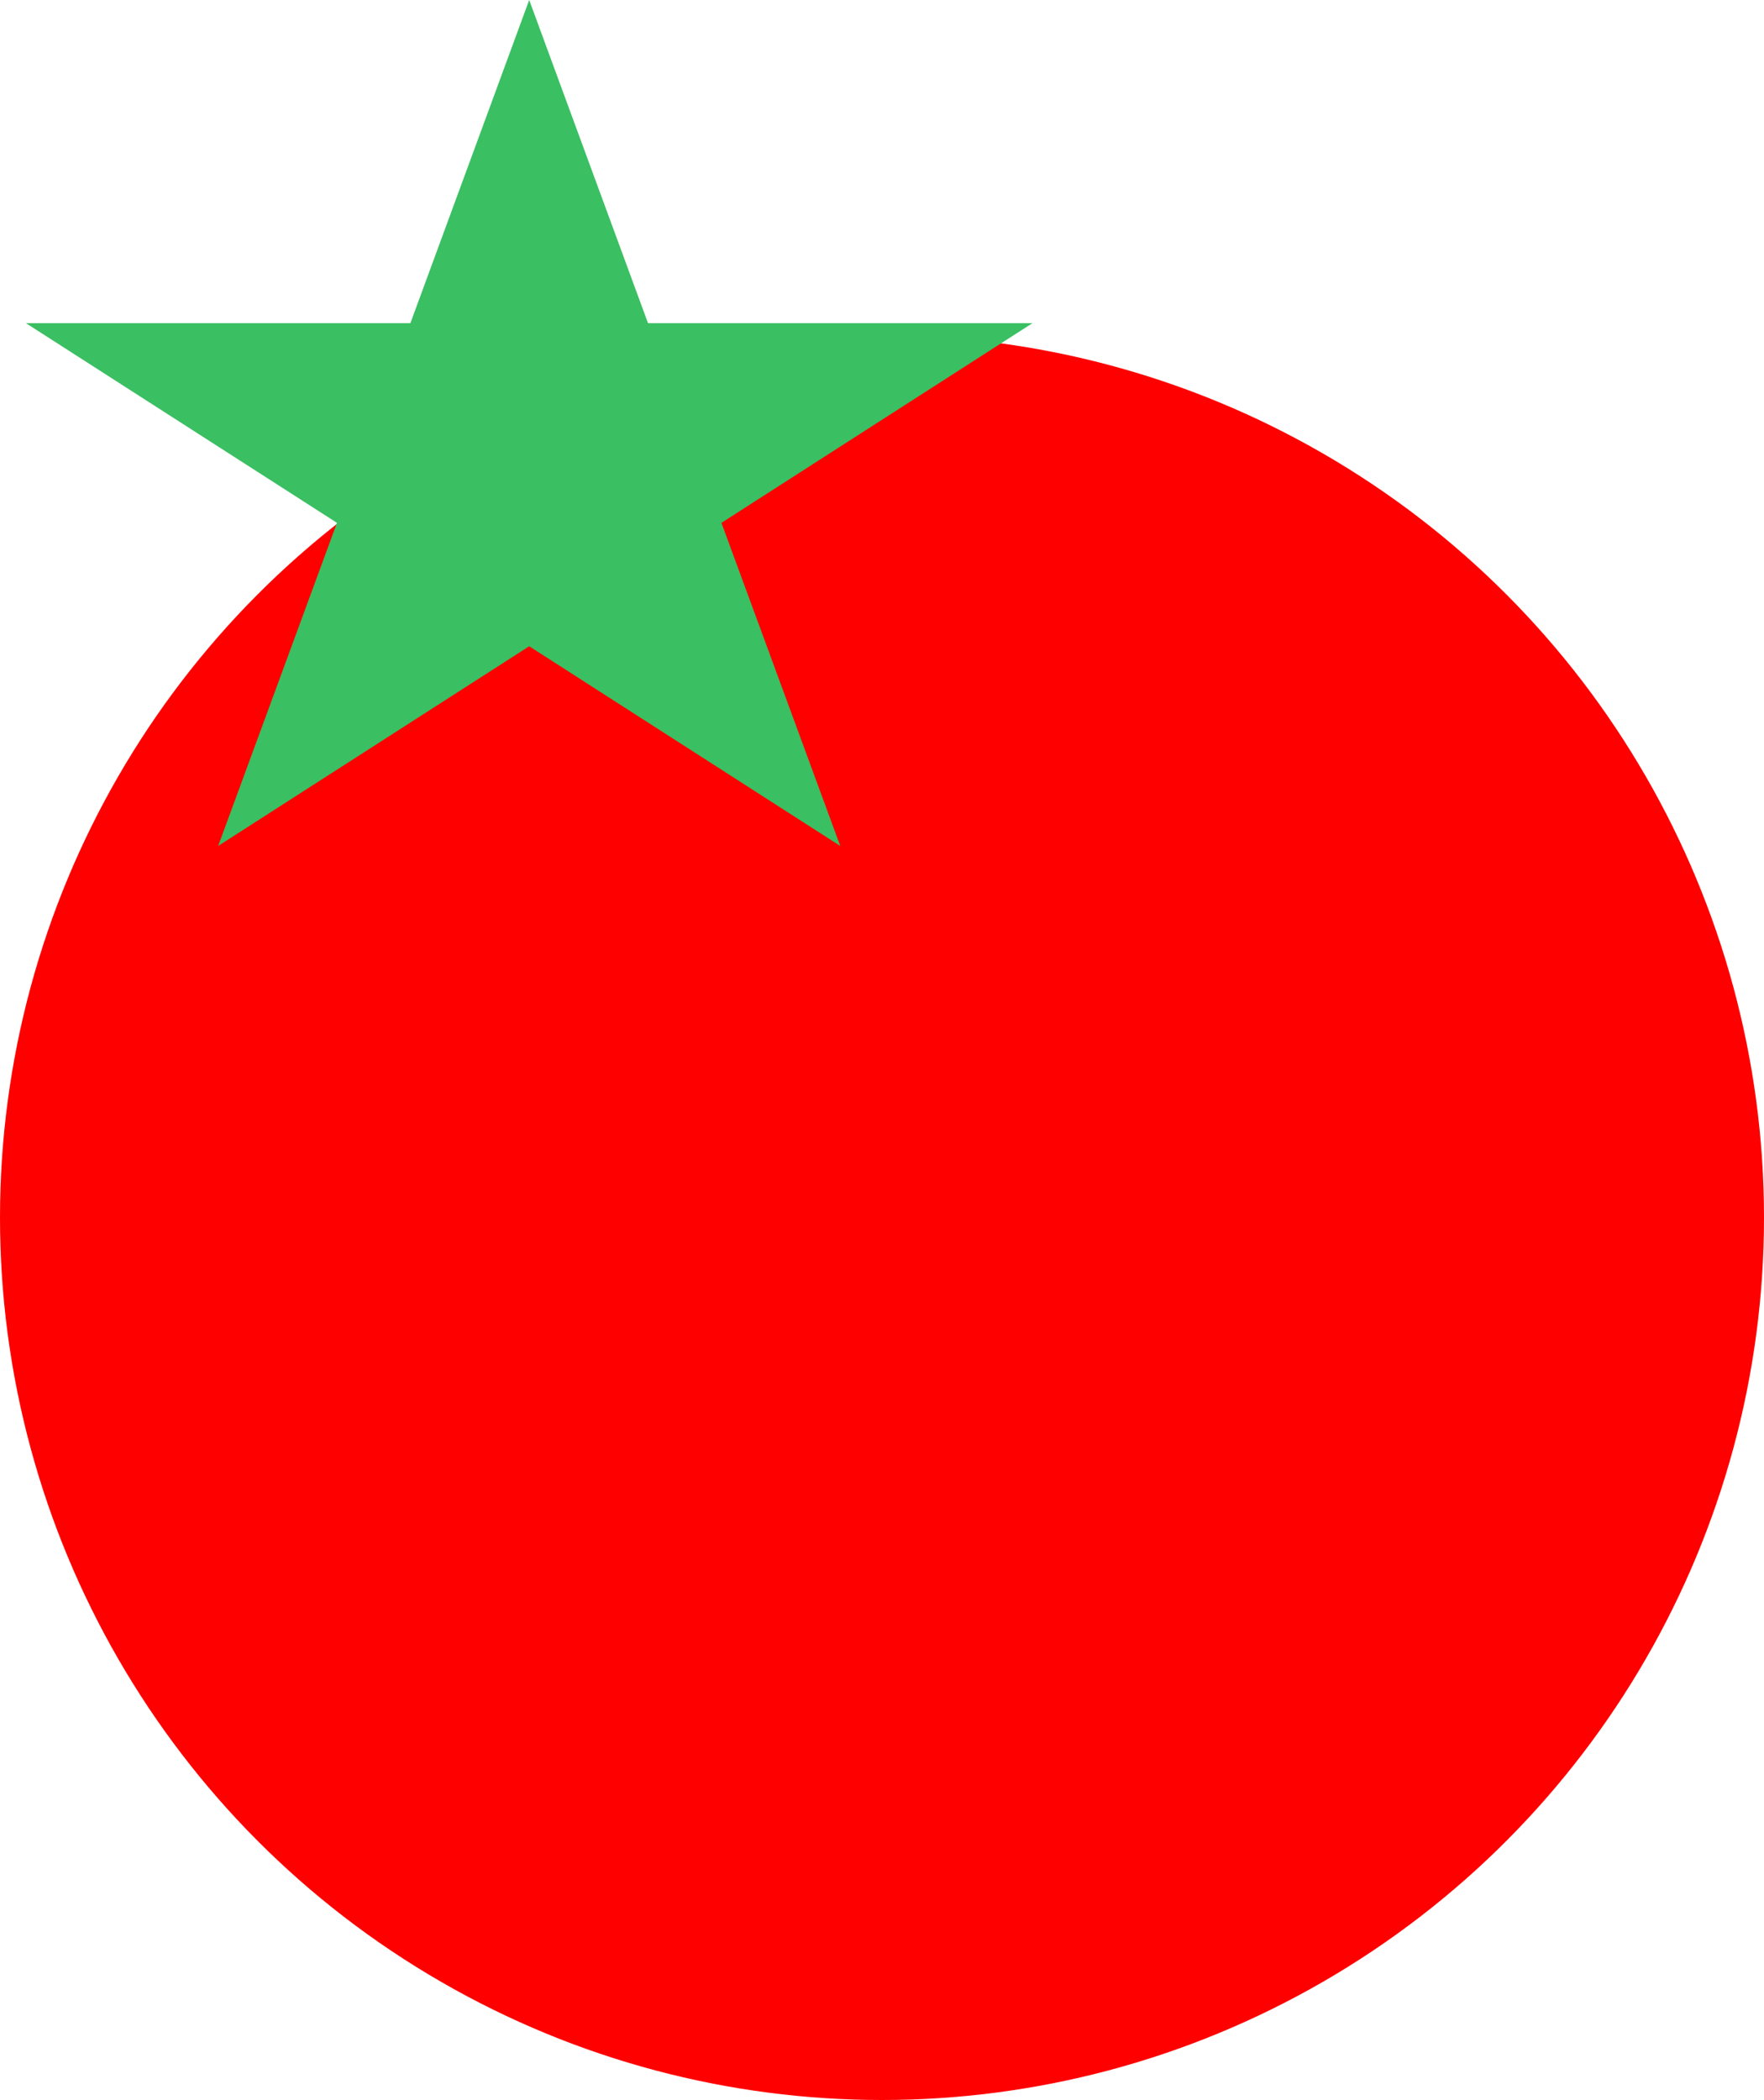
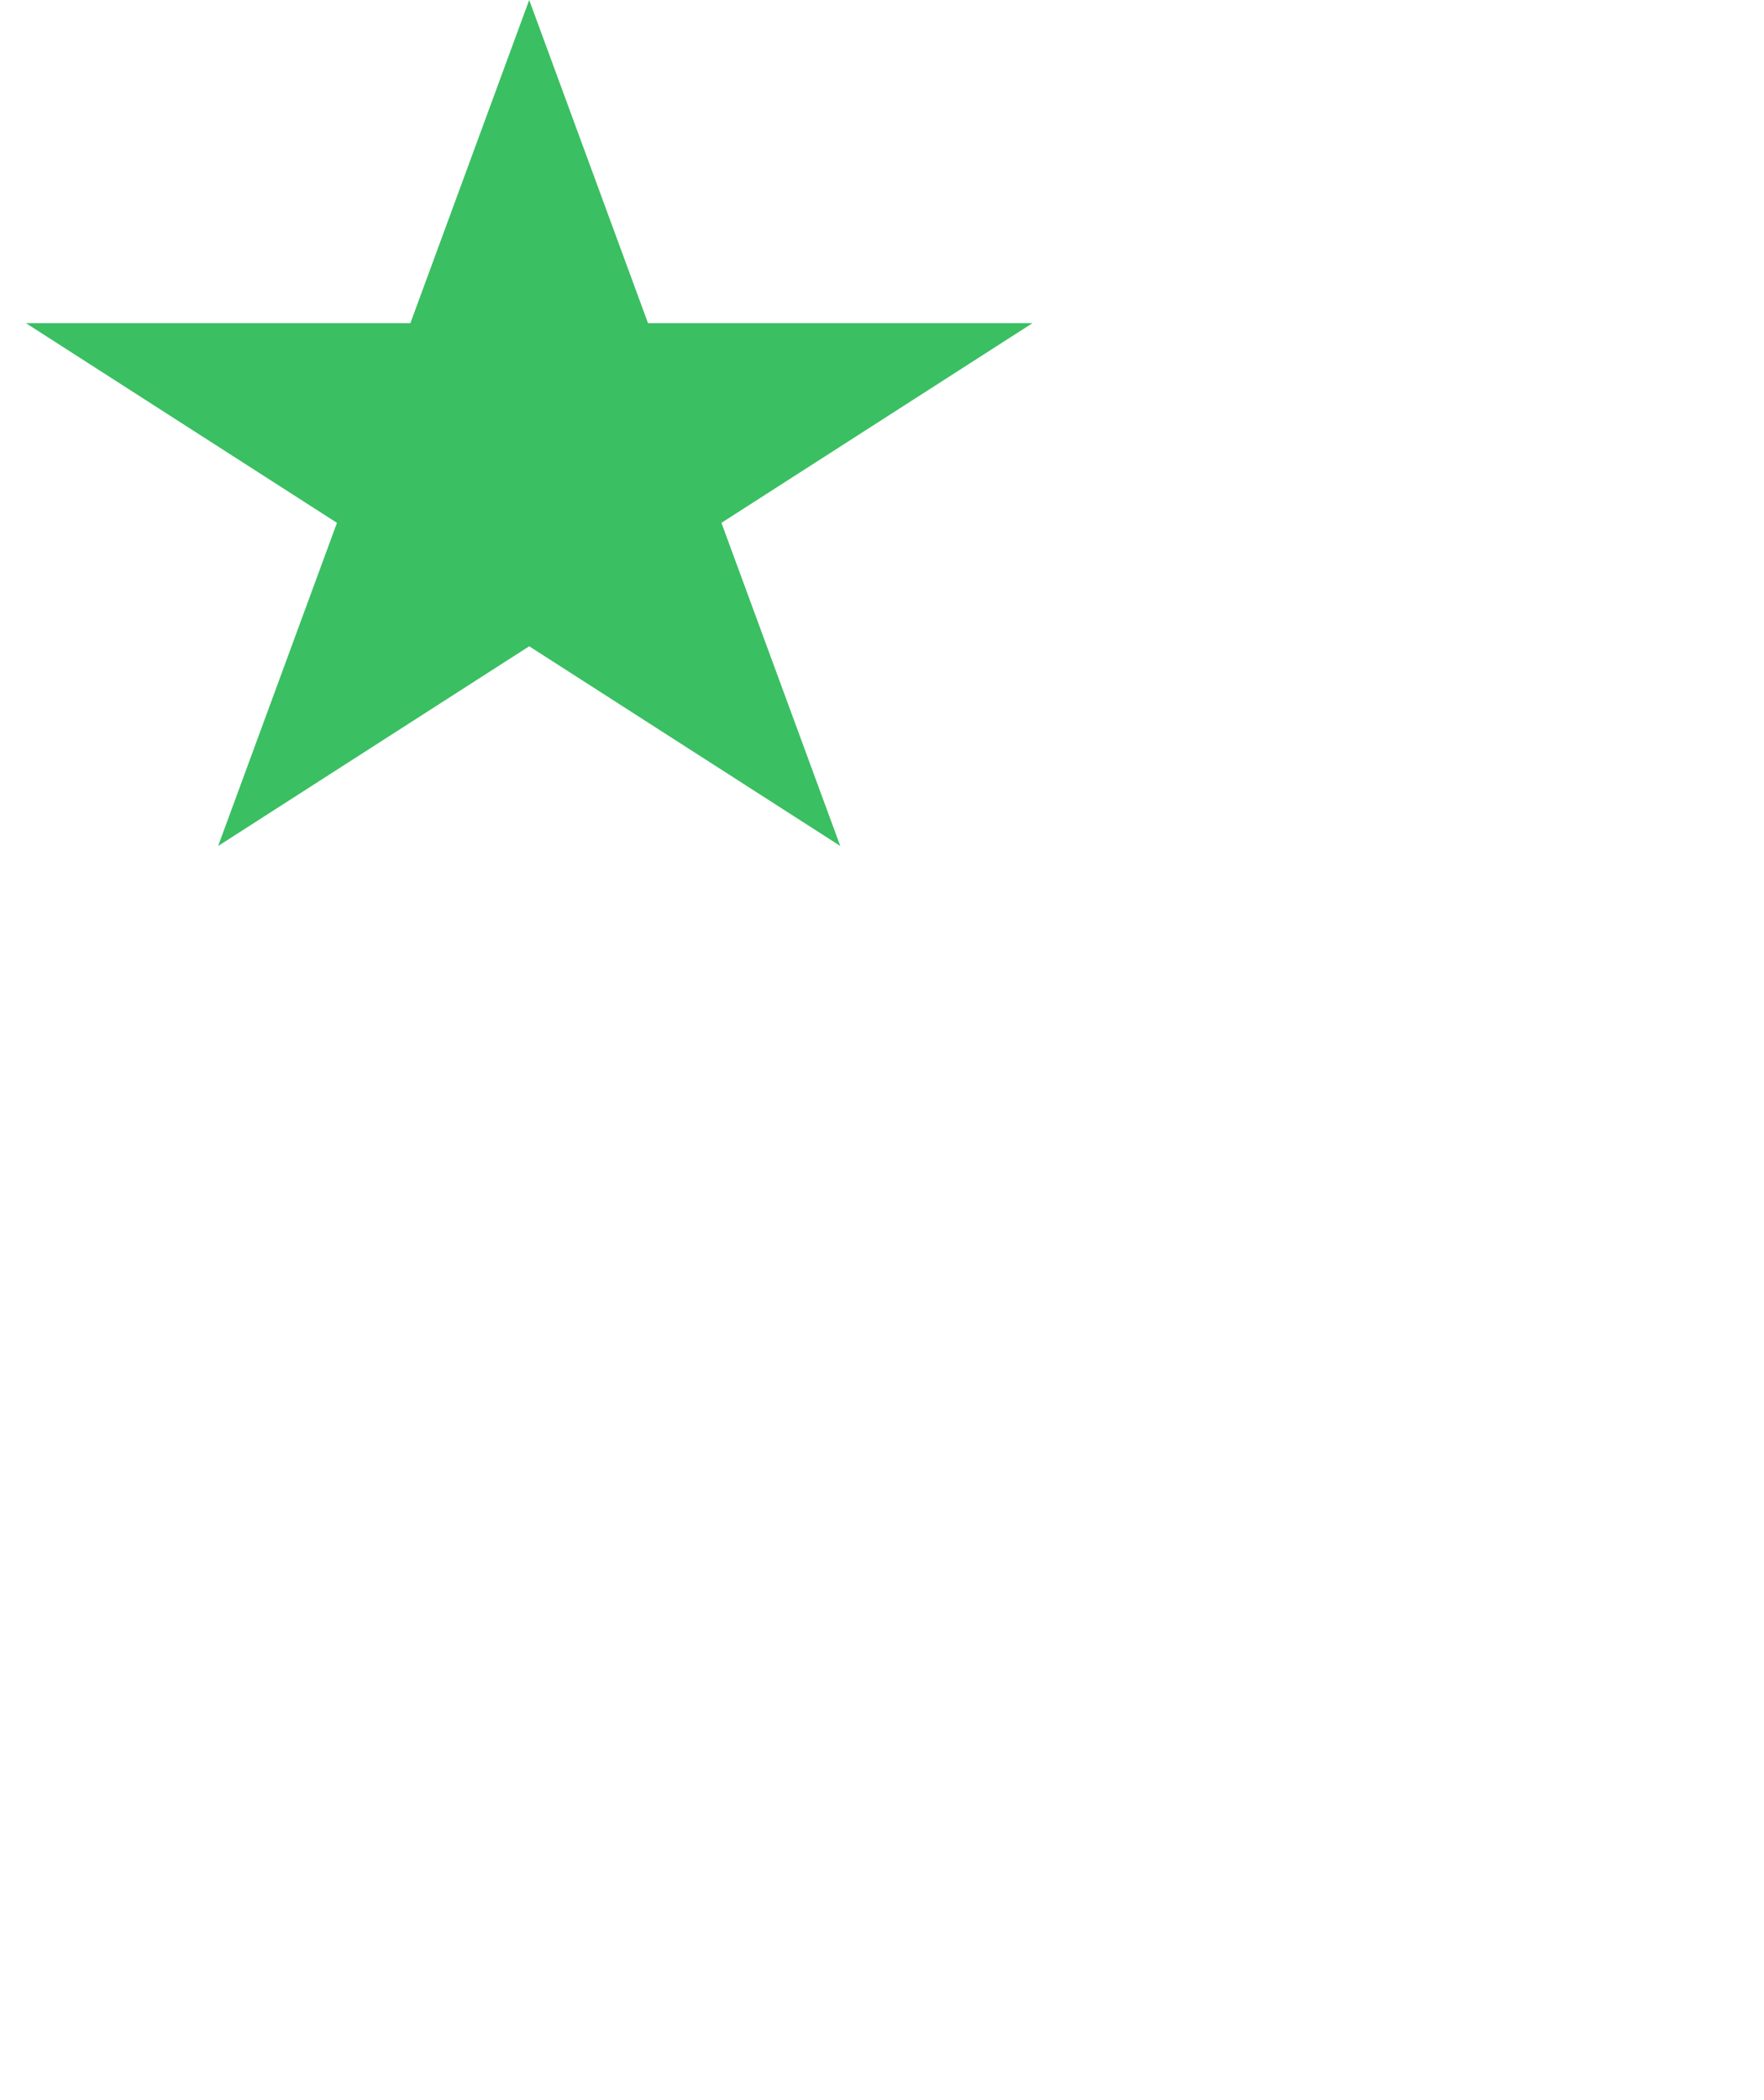
<svg xmlns="http://www.w3.org/2000/svg" width="100" height="119" viewBox="0 0 100 119" fill="none">
-   <circle cx="50" cy="69" r="50" fill="#FF0000" />
-   <path d="M30 0L36.735 18.311H58.532L40.898 29.628L47.634 47.939L30 36.622L12.366 47.939L19.102 29.628L1.468 18.311H23.265L30 0Z" fill="#3ABF62" />
+   <path d="M30 0L36.735 18.311H58.532L40.898 29.628L47.634 47.939L30 36.622L12.366 47.939L19.102 29.628L1.468 18.311H23.265Z" fill="#3ABF62" />
</svg>